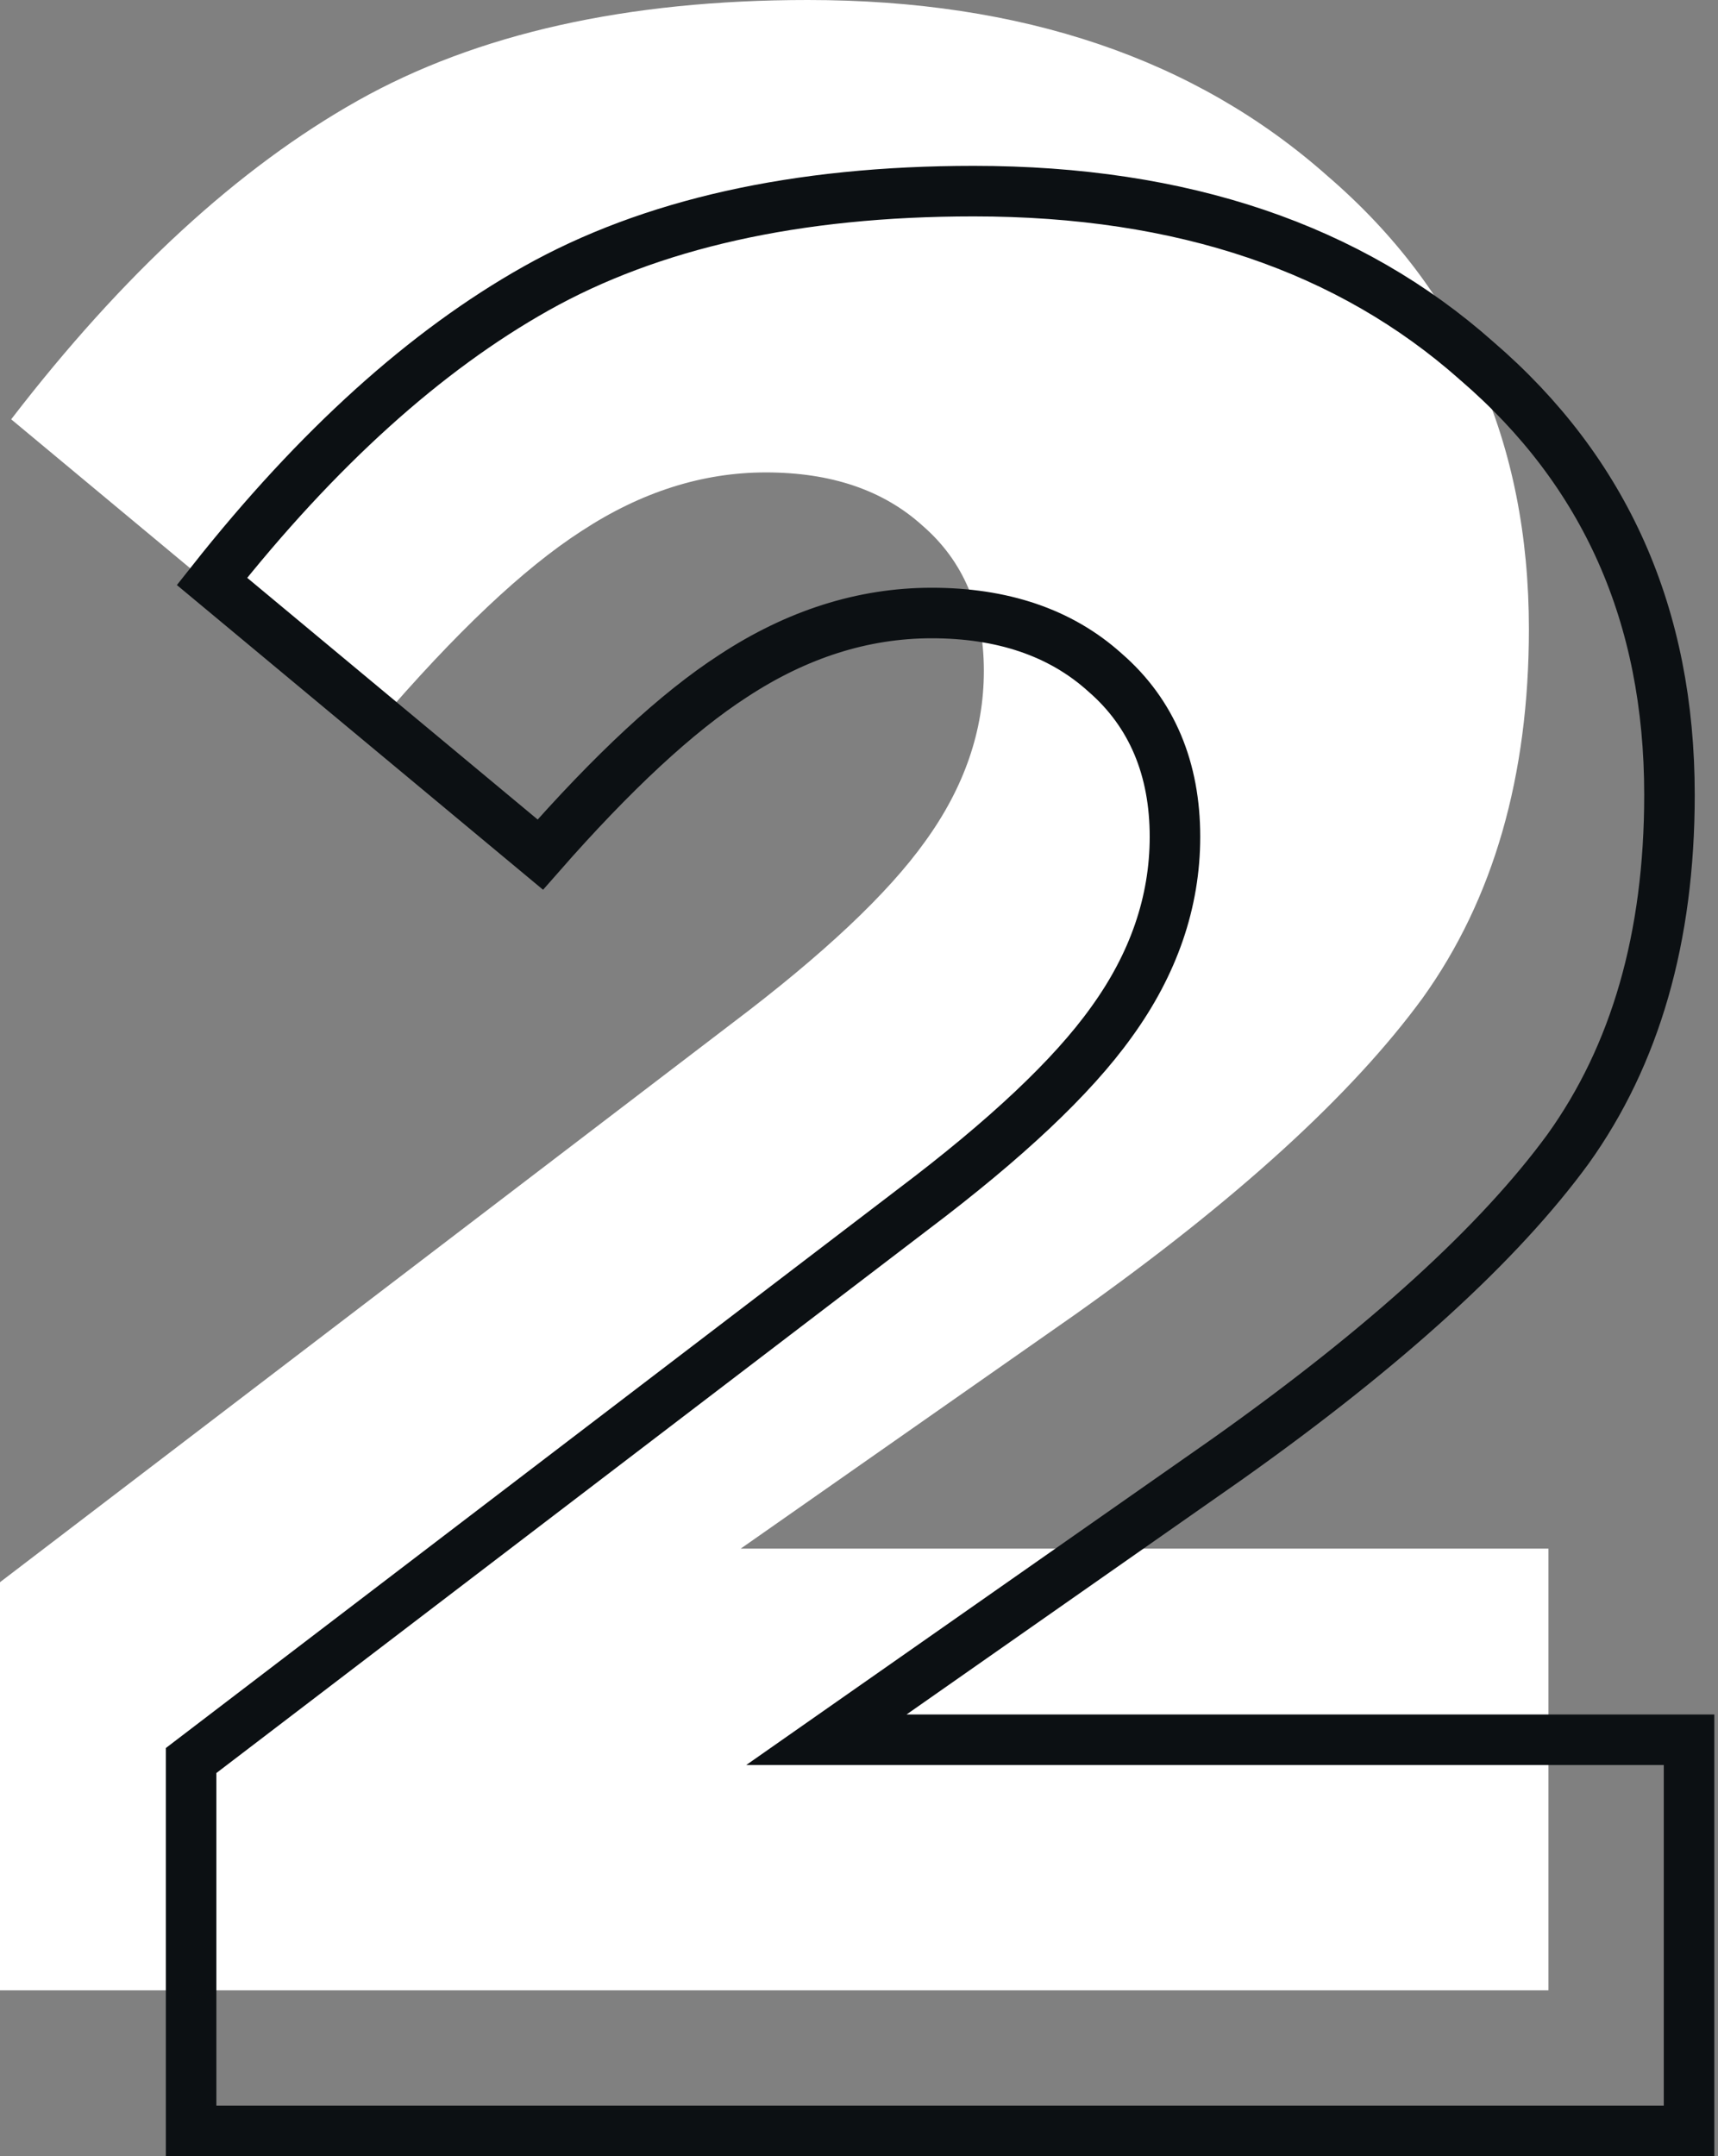
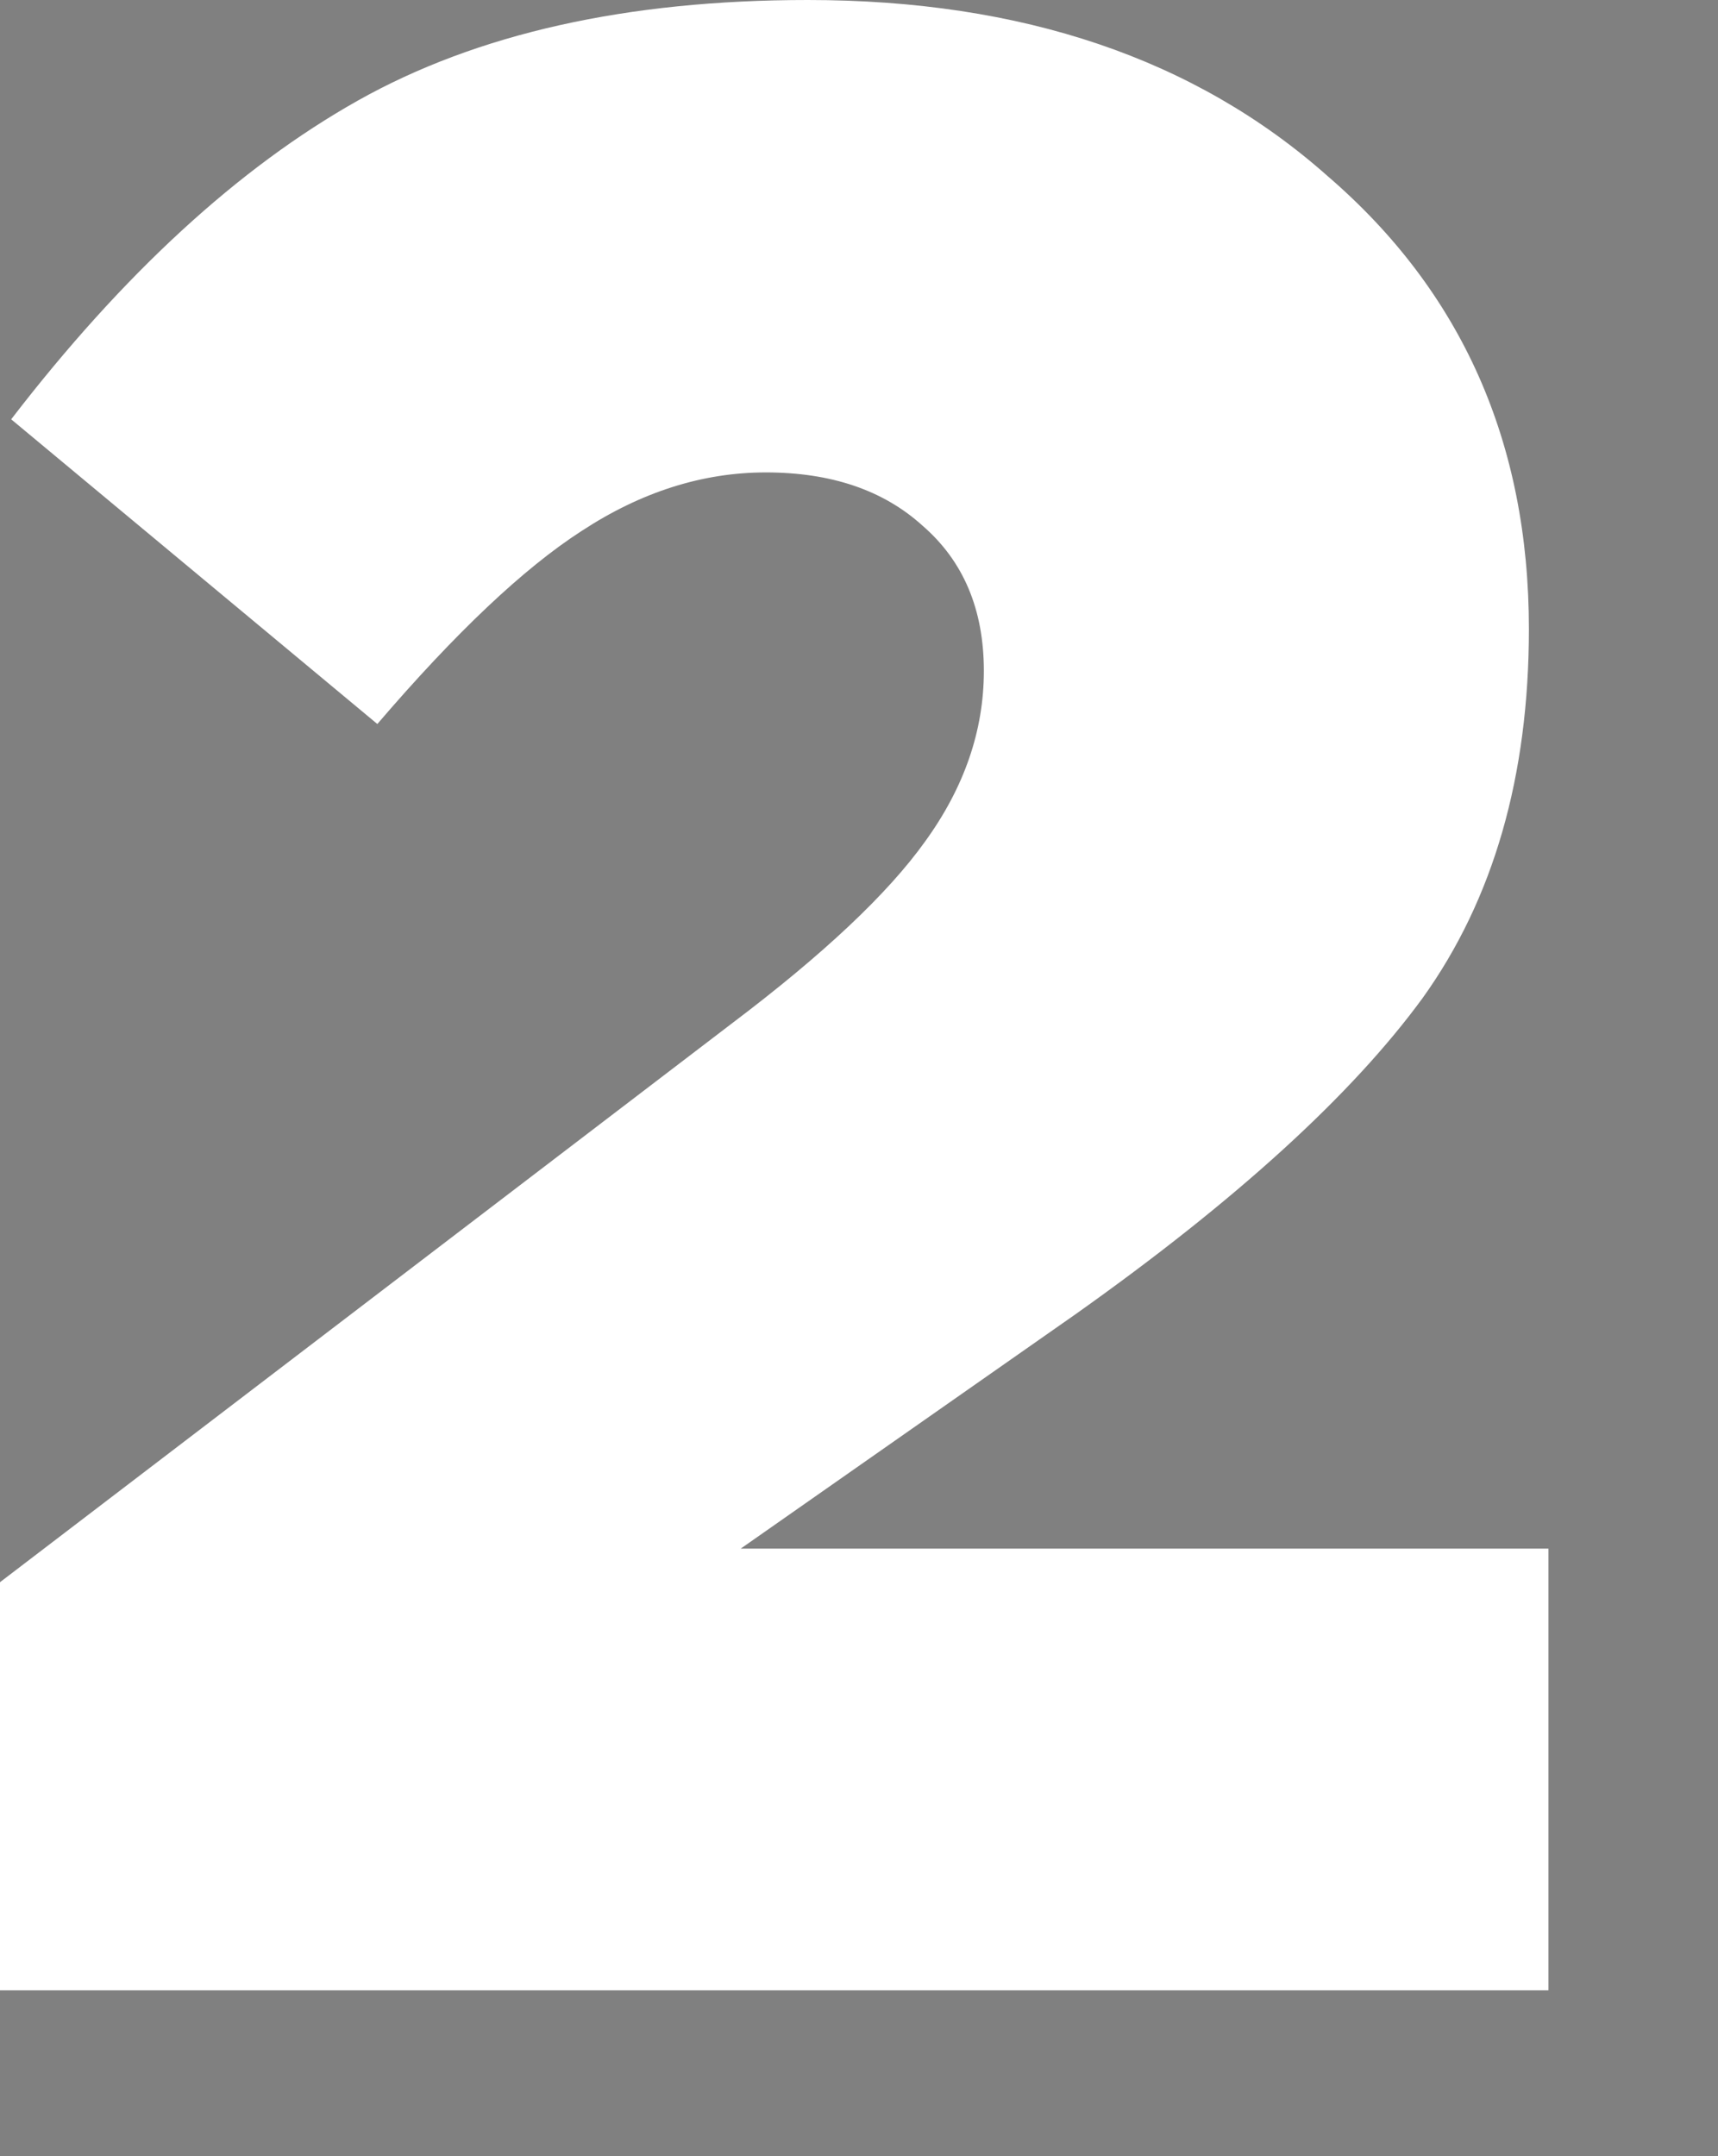
<svg xmlns="http://www.w3.org/2000/svg" width="102" height="128" viewBox="0 0 102 128" fill="none">
  <rect x="0" y="0" width="102" height="128" fill="#808080" stroke="none" />
  <path d="M0 118.154V93.926L43.478 60.736C48.899 56.643 52.716 53.047 54.928 49.95C57.252 46.742 58.413 43.367 58.413 39.827C58.413 36.176 57.196 33.3 54.762 31.198C52.439 29.096 49.341 28.045 45.469 28.045C41.708 28.045 38.057 29.207 34.517 31.53C31.087 33.742 27.049 37.559 22.403 42.98L0.664 24.892C7.302 16.263 14.161 9.957 21.241 5.974C28.322 1.991 37.227 0 47.959 0C60.681 0 70.97 3.485 78.825 10.455C86.79 17.314 90.773 26.275 90.773 37.338C90.773 46.078 88.671 53.379 84.467 59.243C80.263 64.996 73.404 71.246 63.889 77.995L43.976 91.934H91.934V118.154H0Z" fill="white" />
-   <path d="M53.822 103.28H100.281V126.5H11.346V104.513L54.228 71.779C54.229 71.778 54.23 71.778 54.231 71.777C59.69 67.654 63.648 63.952 65.992 60.671C68.476 57.24 69.759 53.565 69.759 49.673C69.759 45.658 68.404 42.346 65.602 39.92C62.944 37.521 59.461 36.391 55.316 36.391C51.228 36.391 47.296 37.657 43.545 40.118C40.188 42.285 36.364 45.85 32.079 50.733L12.586 34.514C18.859 26.582 25.276 20.809 31.823 17.127C38.618 13.305 47.251 11.346 57.805 11.346C70.242 11.346 80.15 14.745 87.675 21.422L87.683 21.43L87.692 21.437C95.307 27.994 99.119 36.531 99.119 47.184C99.119 55.675 97.081 62.651 93.098 68.209C89.031 73.772 82.322 79.911 72.872 86.614C72.87 86.615 72.869 86.616 72.868 86.617L52.962 100.551L49.063 103.28H53.822Z" stroke="#0C1013" stroke-width="3" />
</svg>